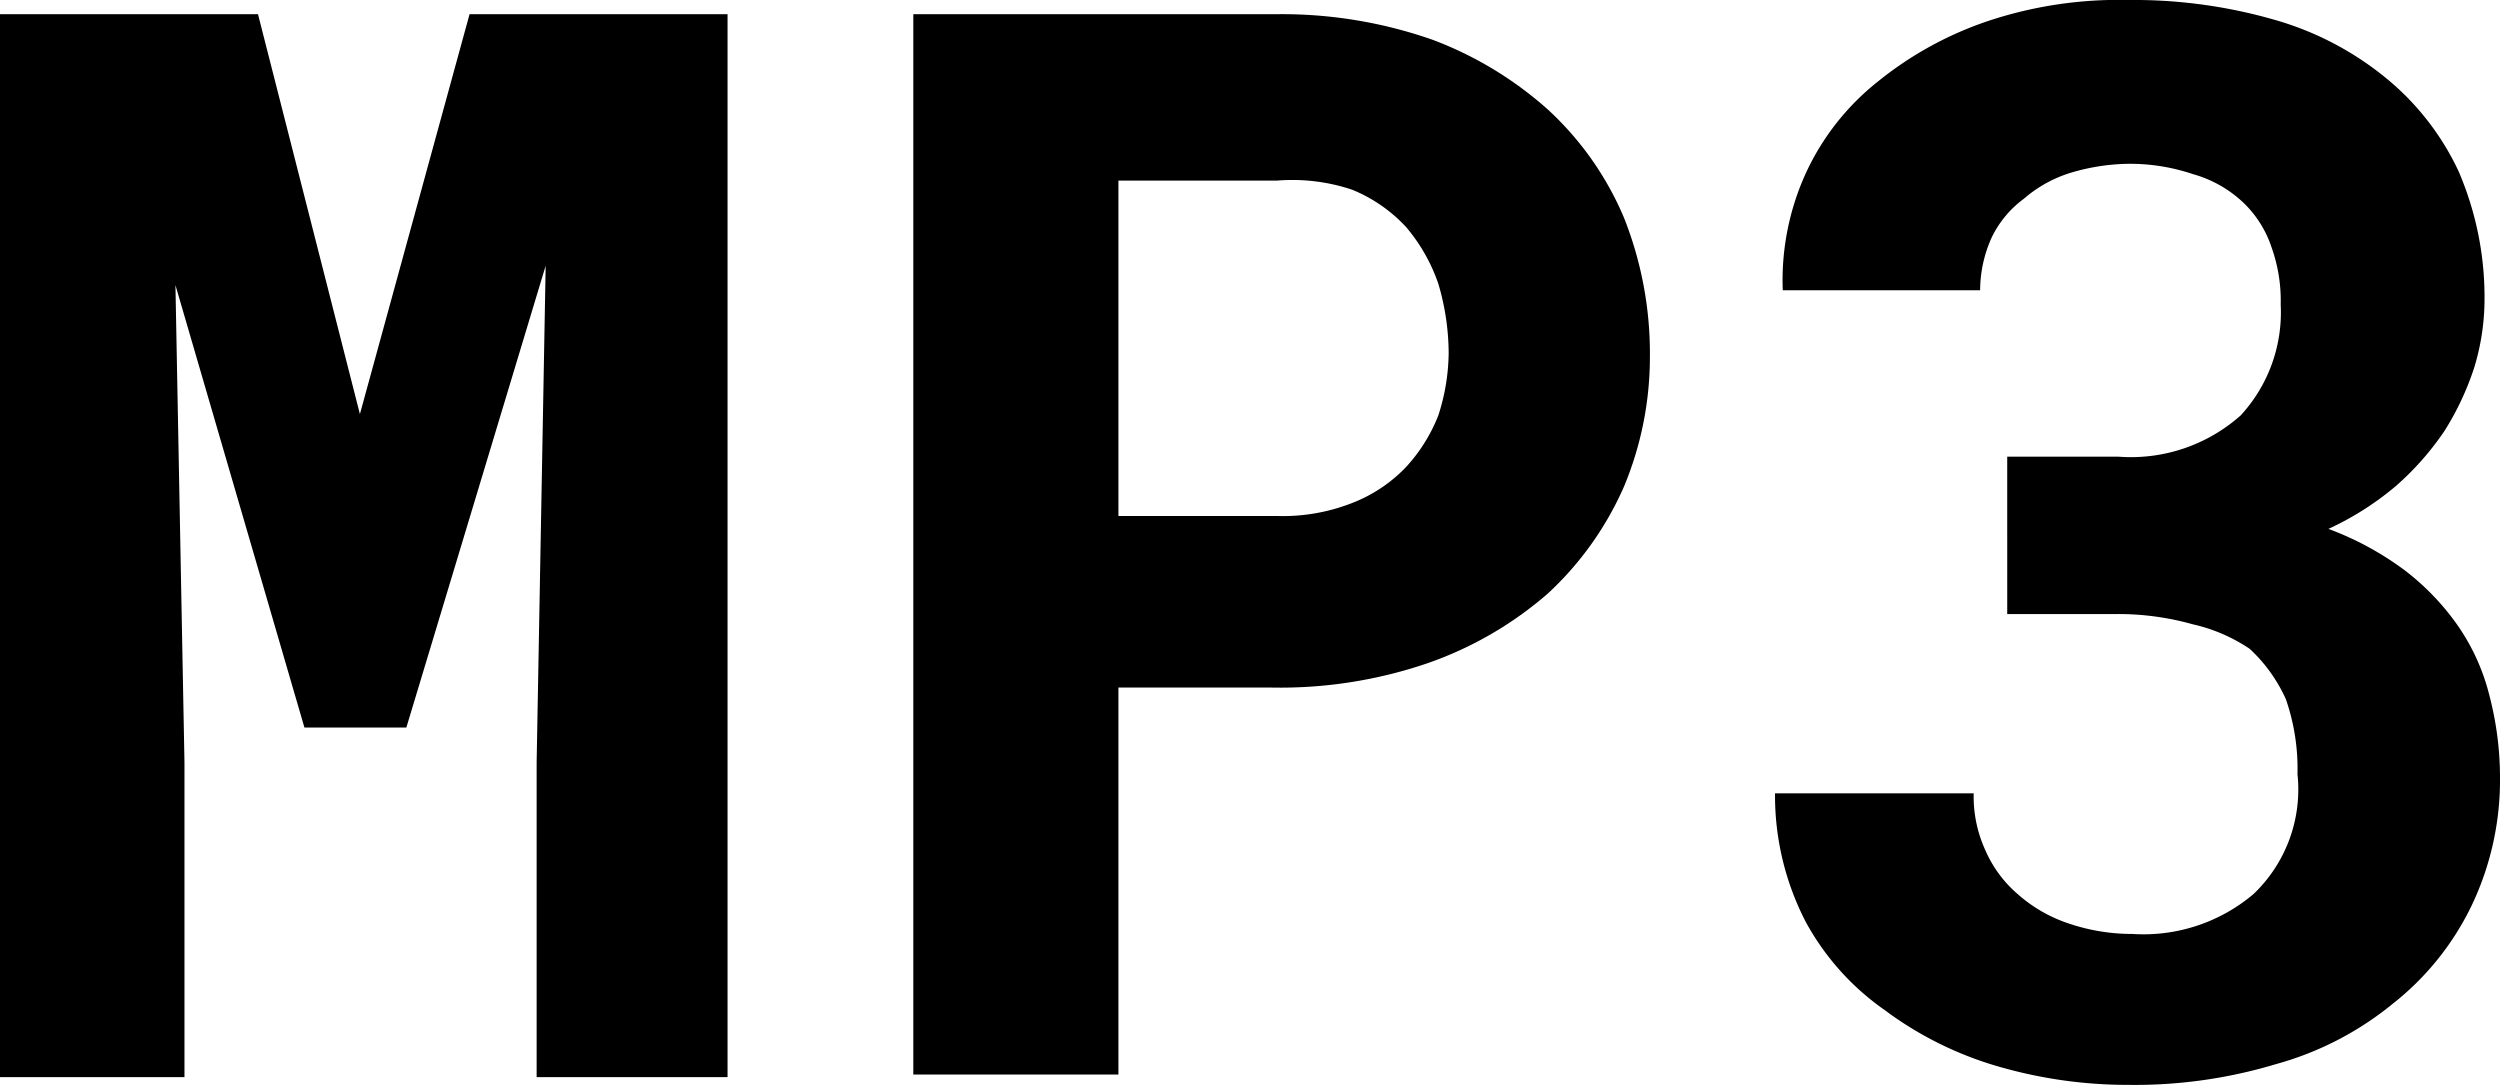
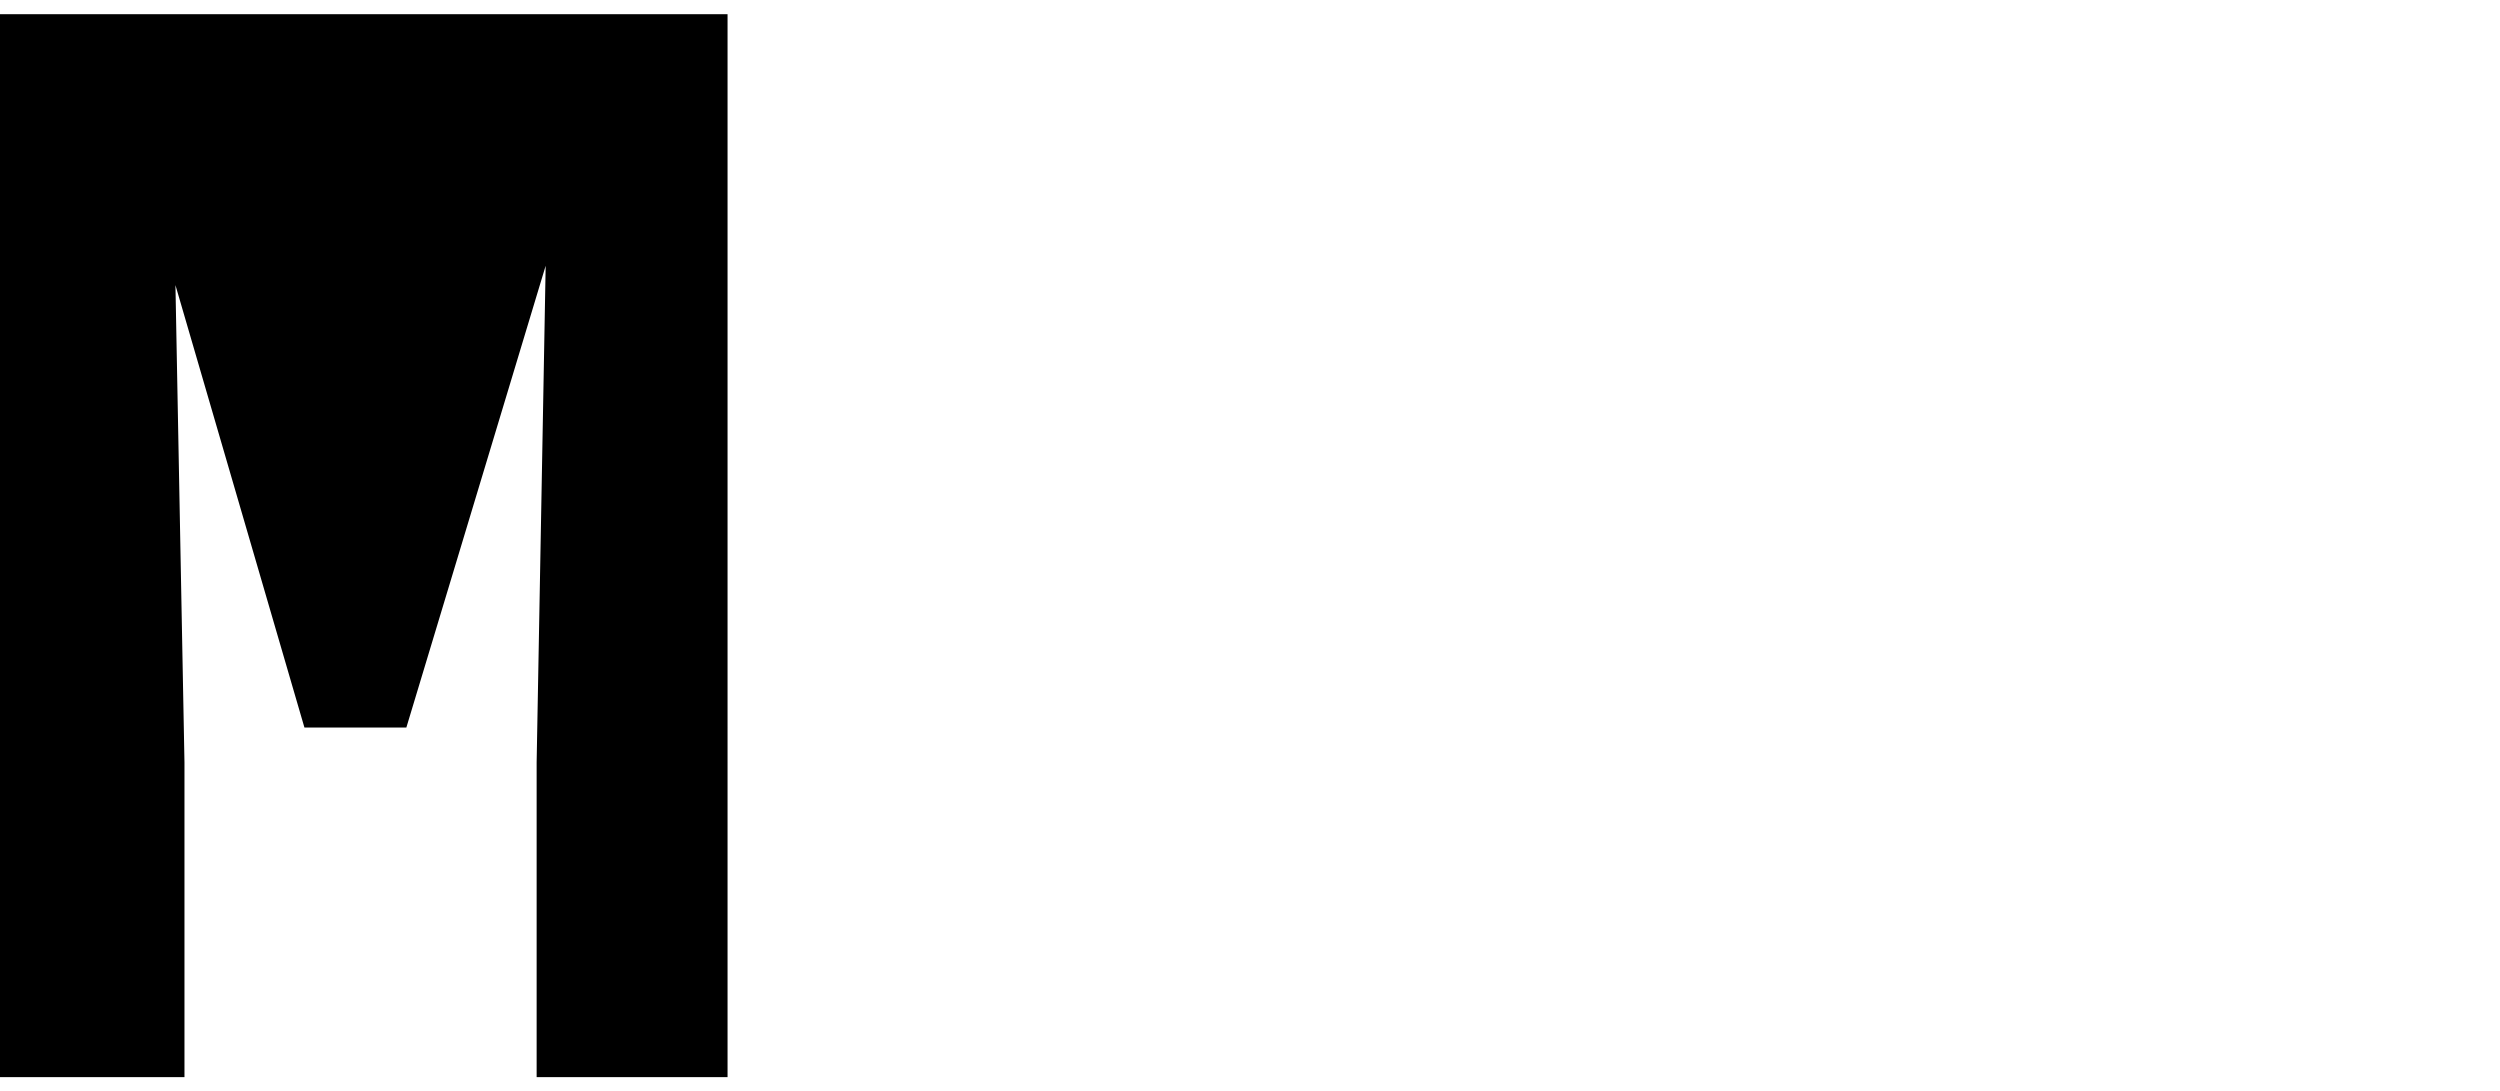
<svg xmlns="http://www.w3.org/2000/svg" viewBox="0 0 19.38 8.46">
  <title>资源 5</title>
  <g id="图层_2" data-name="图层 2">
    <g id="图层_1-2" data-name="图层 1">
-       <path d="M2,.11l.79,3.1L3.64.11h2V8.35H4.16V5.91l.07-3.85L3.15,5.64H2.36l-1-3.43.07,3.7V8.35H0V.11Z" />
-       <path d="M8.67,5.33v3H7.08V.11H9.9a3.53,3.53,0,0,1,1.21.2A2.84,2.84,0,0,1,12,.85a2.41,2.41,0,0,1,.59.84,2.85,2.85,0,0,1,.2,1.08,2.61,2.61,0,0,1-.2,1A2.49,2.49,0,0,1,12,4.6a2.84,2.84,0,0,1-.93.54,3.53,3.53,0,0,1-1.21.19ZM8.67,4H9.9a1.47,1.47,0,0,0,.58-.1,1.15,1.15,0,0,0,.42-.28,1.28,1.28,0,0,0,.25-.4,1.61,1.61,0,0,0,.08-.48,1.91,1.91,0,0,0-.08-.54,1.36,1.36,0,0,0-.25-.44,1.17,1.17,0,0,0-.42-.29A1.46,1.46,0,0,0,9.9,1.4H8.67Z" />
-       <path d="M15.56,3.54h.86a1.28,1.28,0,0,0,.95-.32,1.18,1.18,0,0,0,.31-.86,1.23,1.23,0,0,0-.07-.44.85.85,0,0,0-.21-.34A.93.93,0,0,0,17,1.35a1.52,1.52,0,0,0-.51-.08,1.62,1.62,0,0,0-.44.07,1,1,0,0,0-.36.2.81.81,0,0,0-.25.3,1,1,0,0,0-.09.41H13.82A2,2,0,0,1,14,1.34a1.94,1.94,0,0,1,.56-.71,2.75,2.75,0,0,1,.86-.47A3.21,3.21,0,0,1,16.5,0a3.94,3.94,0,0,1,1.12.15,2.4,2.4,0,0,1,.87.45,2.06,2.06,0,0,1,.57.73,2.47,2.47,0,0,1,.2,1,1.82,1.82,0,0,1-.08.52,2.19,2.19,0,0,1-.23.49,2.21,2.21,0,0,1-.38.43,2.3,2.3,0,0,1-.52.33,2.36,2.36,0,0,1,.59.32,1.93,1.93,0,0,1,.42.44,1.65,1.65,0,0,1,.24.54,2.51,2.51,0,0,1,.08.62,2.26,2.26,0,0,1-.22,1,2.16,2.16,0,0,1-.61.76,2.46,2.46,0,0,1-.91.47,3.79,3.79,0,0,1-1.14.16,3.6,3.6,0,0,1-1-.14,2.75,2.75,0,0,1-.89-.44A2,2,0,0,1,14,7.15a2.13,2.13,0,0,1-.24-1H15.3a1,1,0,0,0,.09.44.94.94,0,0,0,.25.34,1.13,1.13,0,0,0,.4.23,1.53,1.53,0,0,0,.49.08,1.32,1.32,0,0,0,.94-.31A1.12,1.12,0,0,0,17.81,6a1.64,1.64,0,0,0-.09-.58,1.21,1.21,0,0,0-.28-.39A1.3,1.3,0,0,0,17,4.84a2.14,2.14,0,0,0-.58-.08h-.86Z" />
+       <path d="M2,.11L3.64.11h2V8.35H4.16V5.91l.07-3.85L3.15,5.64H2.36l-1-3.43.07,3.7V8.35H0V.11Z" />
    </g>
  </g>
</svg>